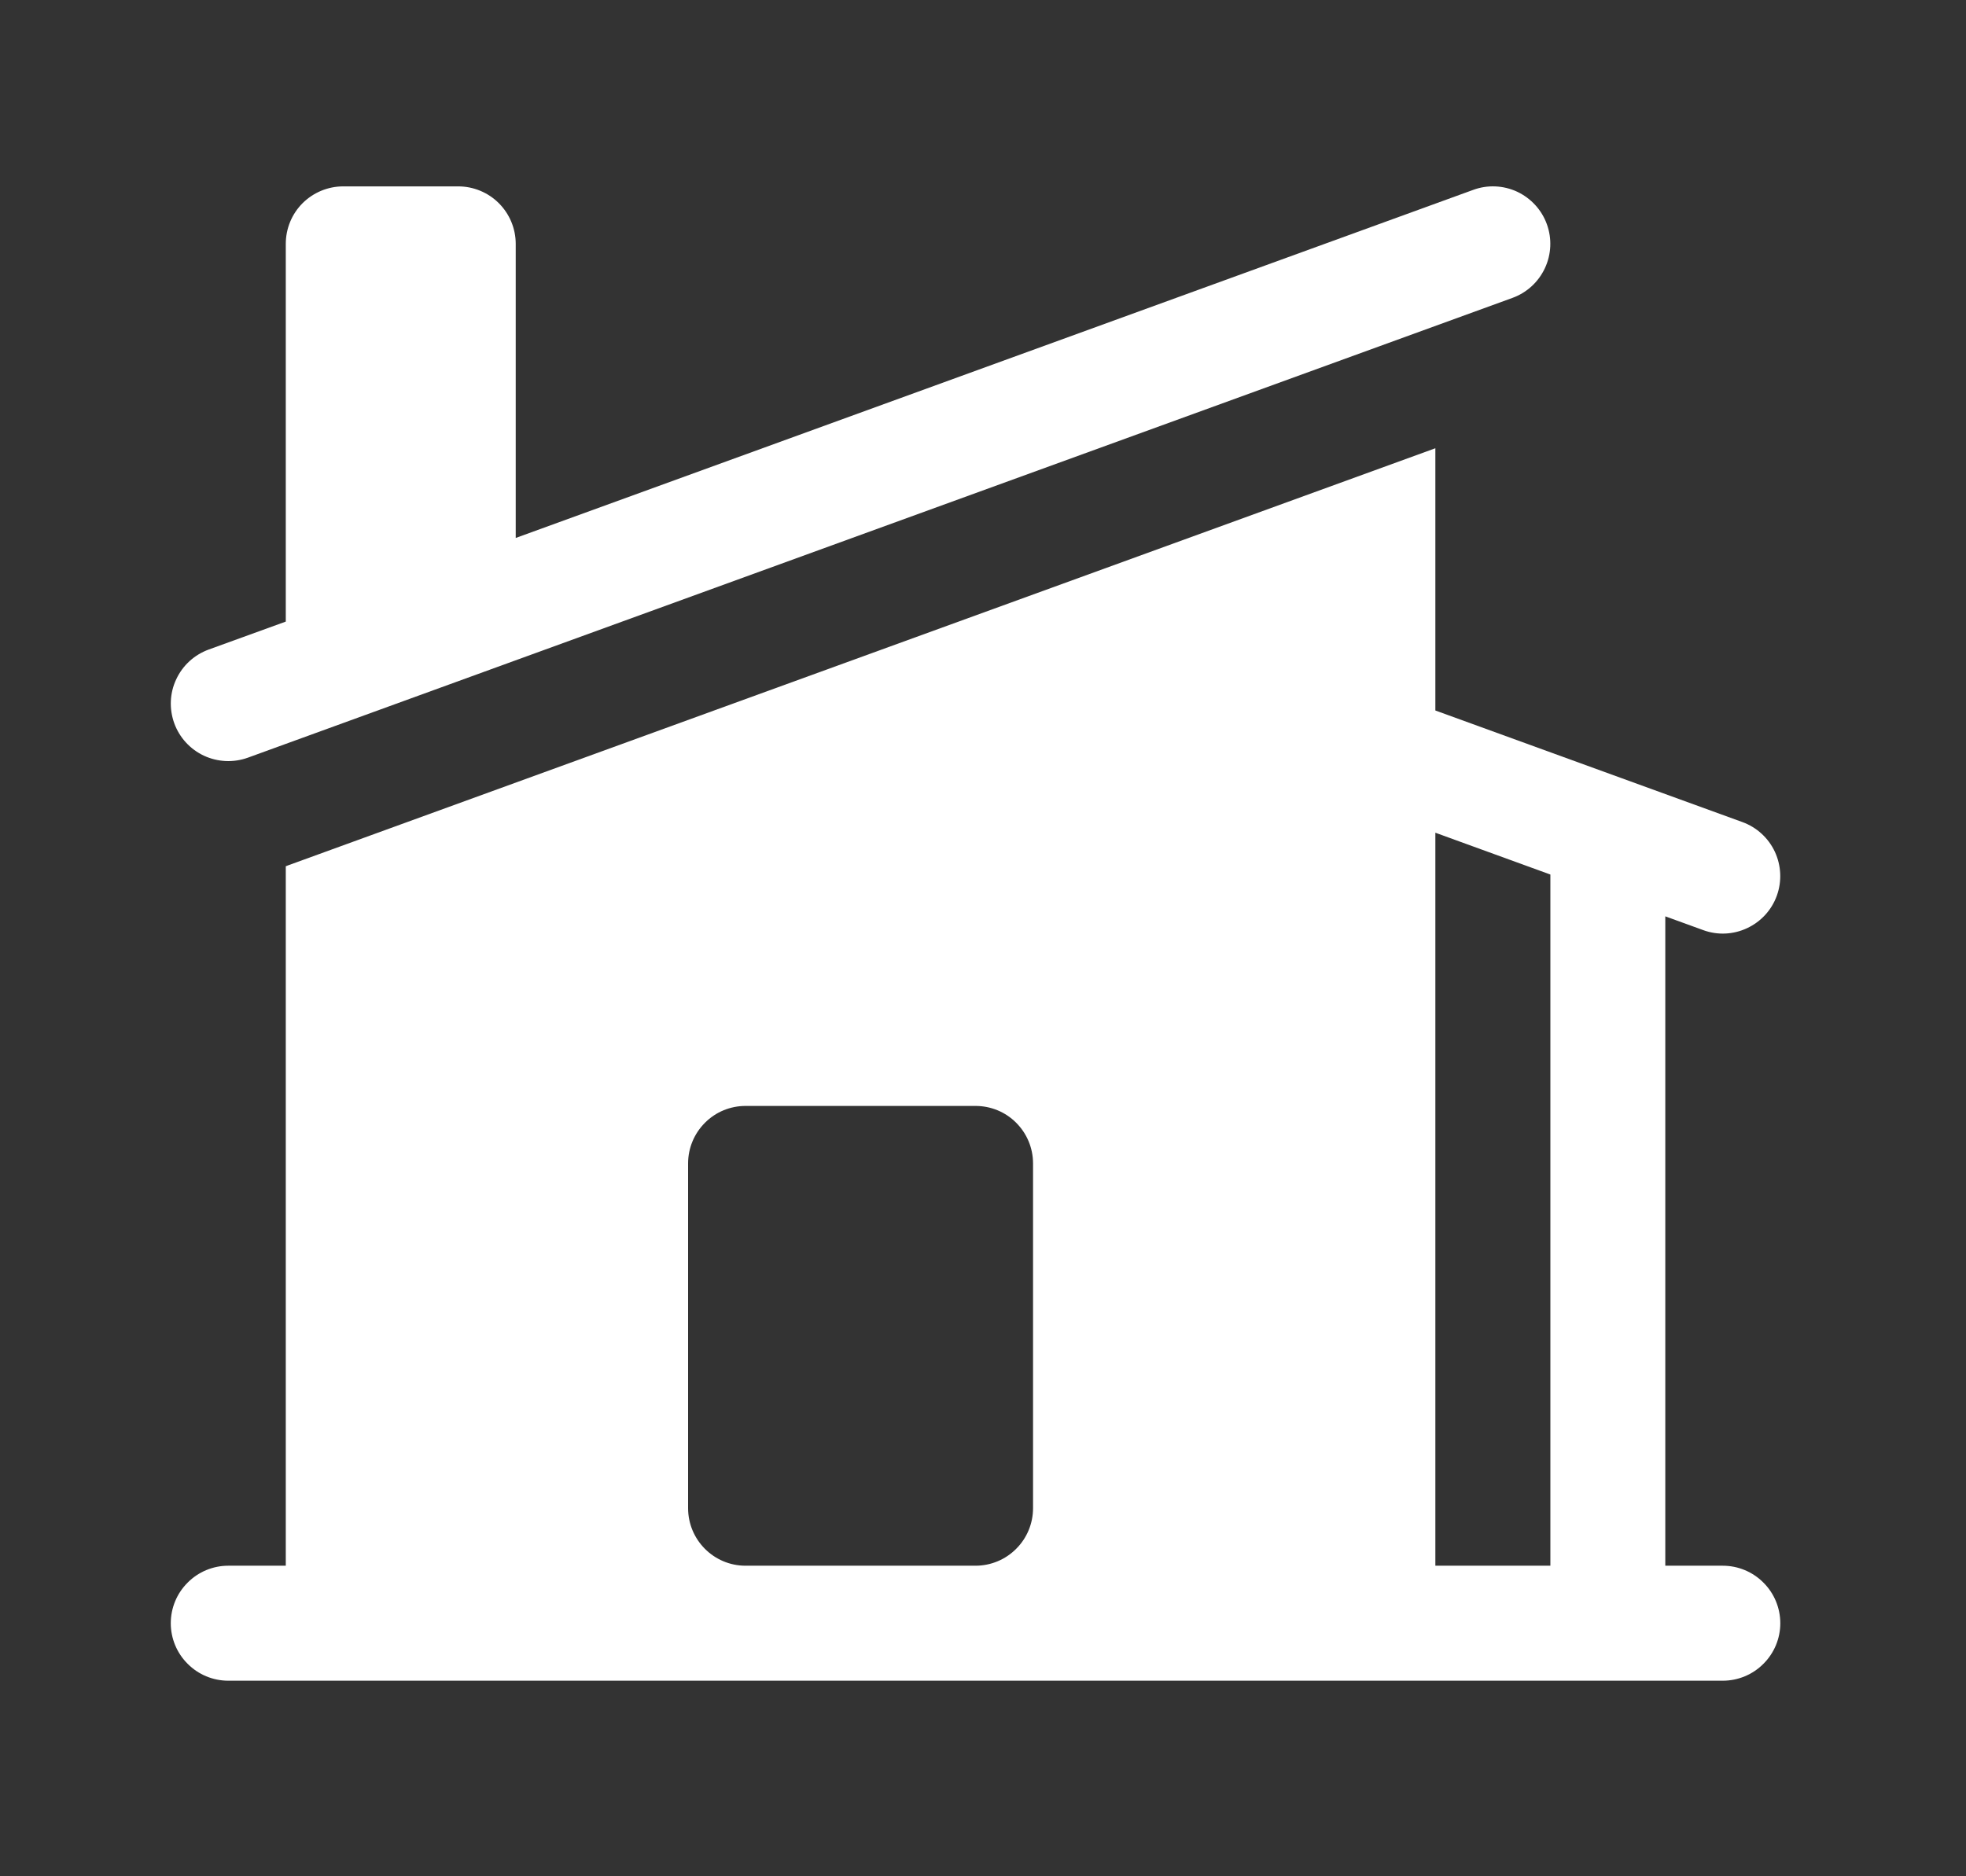
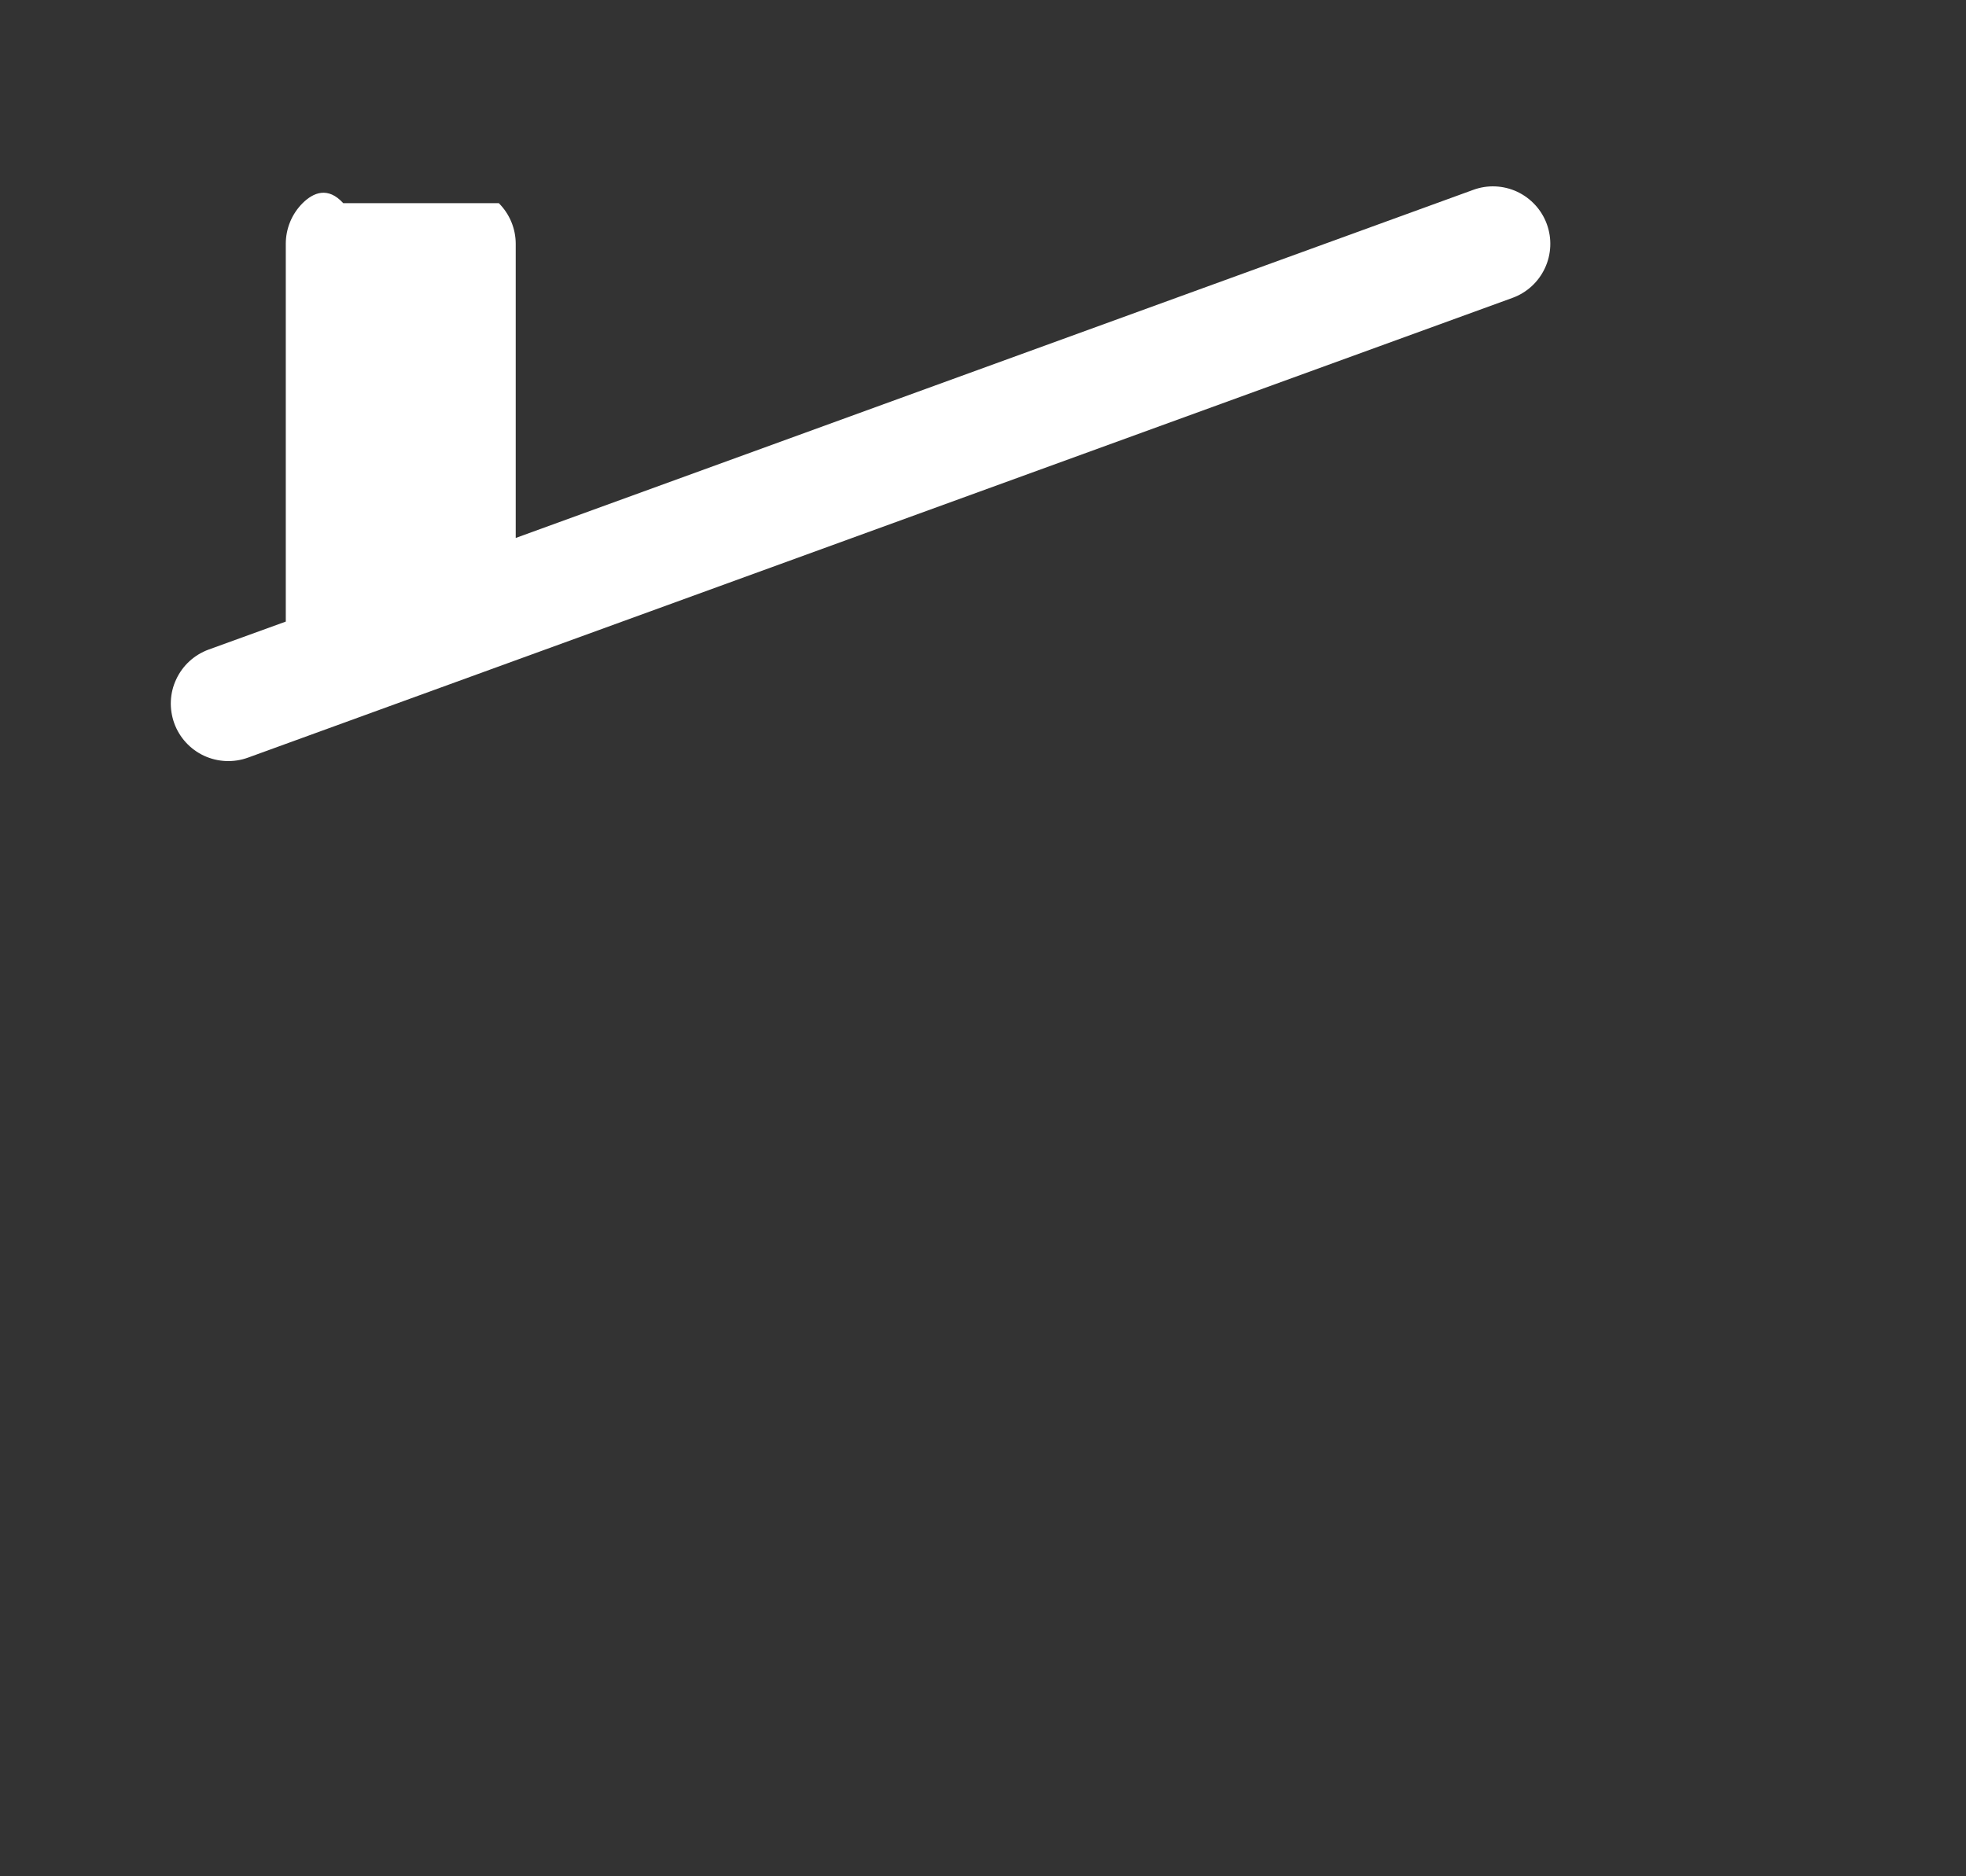
<svg xmlns="http://www.w3.org/2000/svg" width="22" height="21" viewBox="0 0 22 21" fill="none">
  <rect x="0" y="0" width="22" height="21" fill="#333333" stroke="none" />
  <g id="Frame">
-     <path id="Vector" d="M16.925 3.334C17.085 3.276 17.216 3.156 17.288 3.001C17.36 2.847 17.368 2.67 17.31 2.51C17.252 2.349 17.132 2.219 16.978 2.146C16.823 2.074 16.646 2.066 16.486 2.125L5.771 6.021V2.729C5.771 2.559 5.703 2.395 5.582 2.274C5.462 2.154 5.298 2.086 5.127 2.086H3.841C3.67 2.086 3.507 2.154 3.386 2.274C3.265 2.395 3.198 2.559 3.198 2.729V6.957L2.335 7.27C2.174 7.329 2.044 7.448 1.972 7.603C1.899 7.757 1.892 7.934 1.95 8.095C2.008 8.255 2.128 8.386 2.282 8.458C2.437 8.53 2.614 8.538 2.774 8.48L16.925 3.334Z" fill="white" />
-     <path id="Vector_2" fill-rule="evenodd" clip-rule="evenodd" d="M3.214 9.689L16.062 5.017V7.952L19.498 9.201C19.658 9.259 19.789 9.379 19.861 9.533C19.933 9.688 19.941 9.865 19.883 10.025C19.825 10.186 19.705 10.316 19.551 10.388C19.396 10.461 19.219 10.469 19.059 10.41L18.635 10.256V17.524H19.278C19.449 17.524 19.613 17.592 19.733 17.713C19.854 17.833 19.922 17.997 19.922 18.168C19.922 18.338 19.854 18.502 19.733 18.622C19.613 18.743 19.449 18.811 19.278 18.811H2.554C2.384 18.811 2.22 18.743 2.1 18.622C1.979 18.502 1.911 18.338 1.911 18.168C1.911 17.997 1.979 17.833 2.1 17.713C2.22 17.592 2.384 17.524 2.554 17.524H3.198V9.695L3.214 9.69V9.689ZM16.062 17.524V9.32L17.349 9.788V17.524H16.062ZM8.343 12.378C8.173 12.378 8.009 12.445 7.889 12.566C7.768 12.687 7.7 12.85 7.7 13.021V16.88C7.7 17.235 7.988 17.524 8.343 17.524H10.916C11.087 17.524 11.251 17.456 11.371 17.335C11.492 17.215 11.56 17.051 11.56 16.88V13.021C11.56 12.85 11.492 12.687 11.371 12.566C11.251 12.445 11.087 12.378 10.916 12.378H8.343Z" fill="white" />
+     <path id="Vector" d="M16.925 3.334C17.085 3.276 17.216 3.156 17.288 3.001C17.36 2.847 17.368 2.67 17.31 2.51C17.252 2.349 17.132 2.219 16.978 2.146C16.823 2.074 16.646 2.066 16.486 2.125L5.771 6.021V2.729C5.771 2.559 5.703 2.395 5.582 2.274H3.841C3.67 2.086 3.507 2.154 3.386 2.274C3.265 2.395 3.198 2.559 3.198 2.729V6.957L2.335 7.27C2.174 7.329 2.044 7.448 1.972 7.603C1.899 7.757 1.892 7.934 1.95 8.095C2.008 8.255 2.128 8.386 2.282 8.458C2.437 8.53 2.614 8.538 2.774 8.48L16.925 3.334Z" fill="white" />
  </g>
</svg>